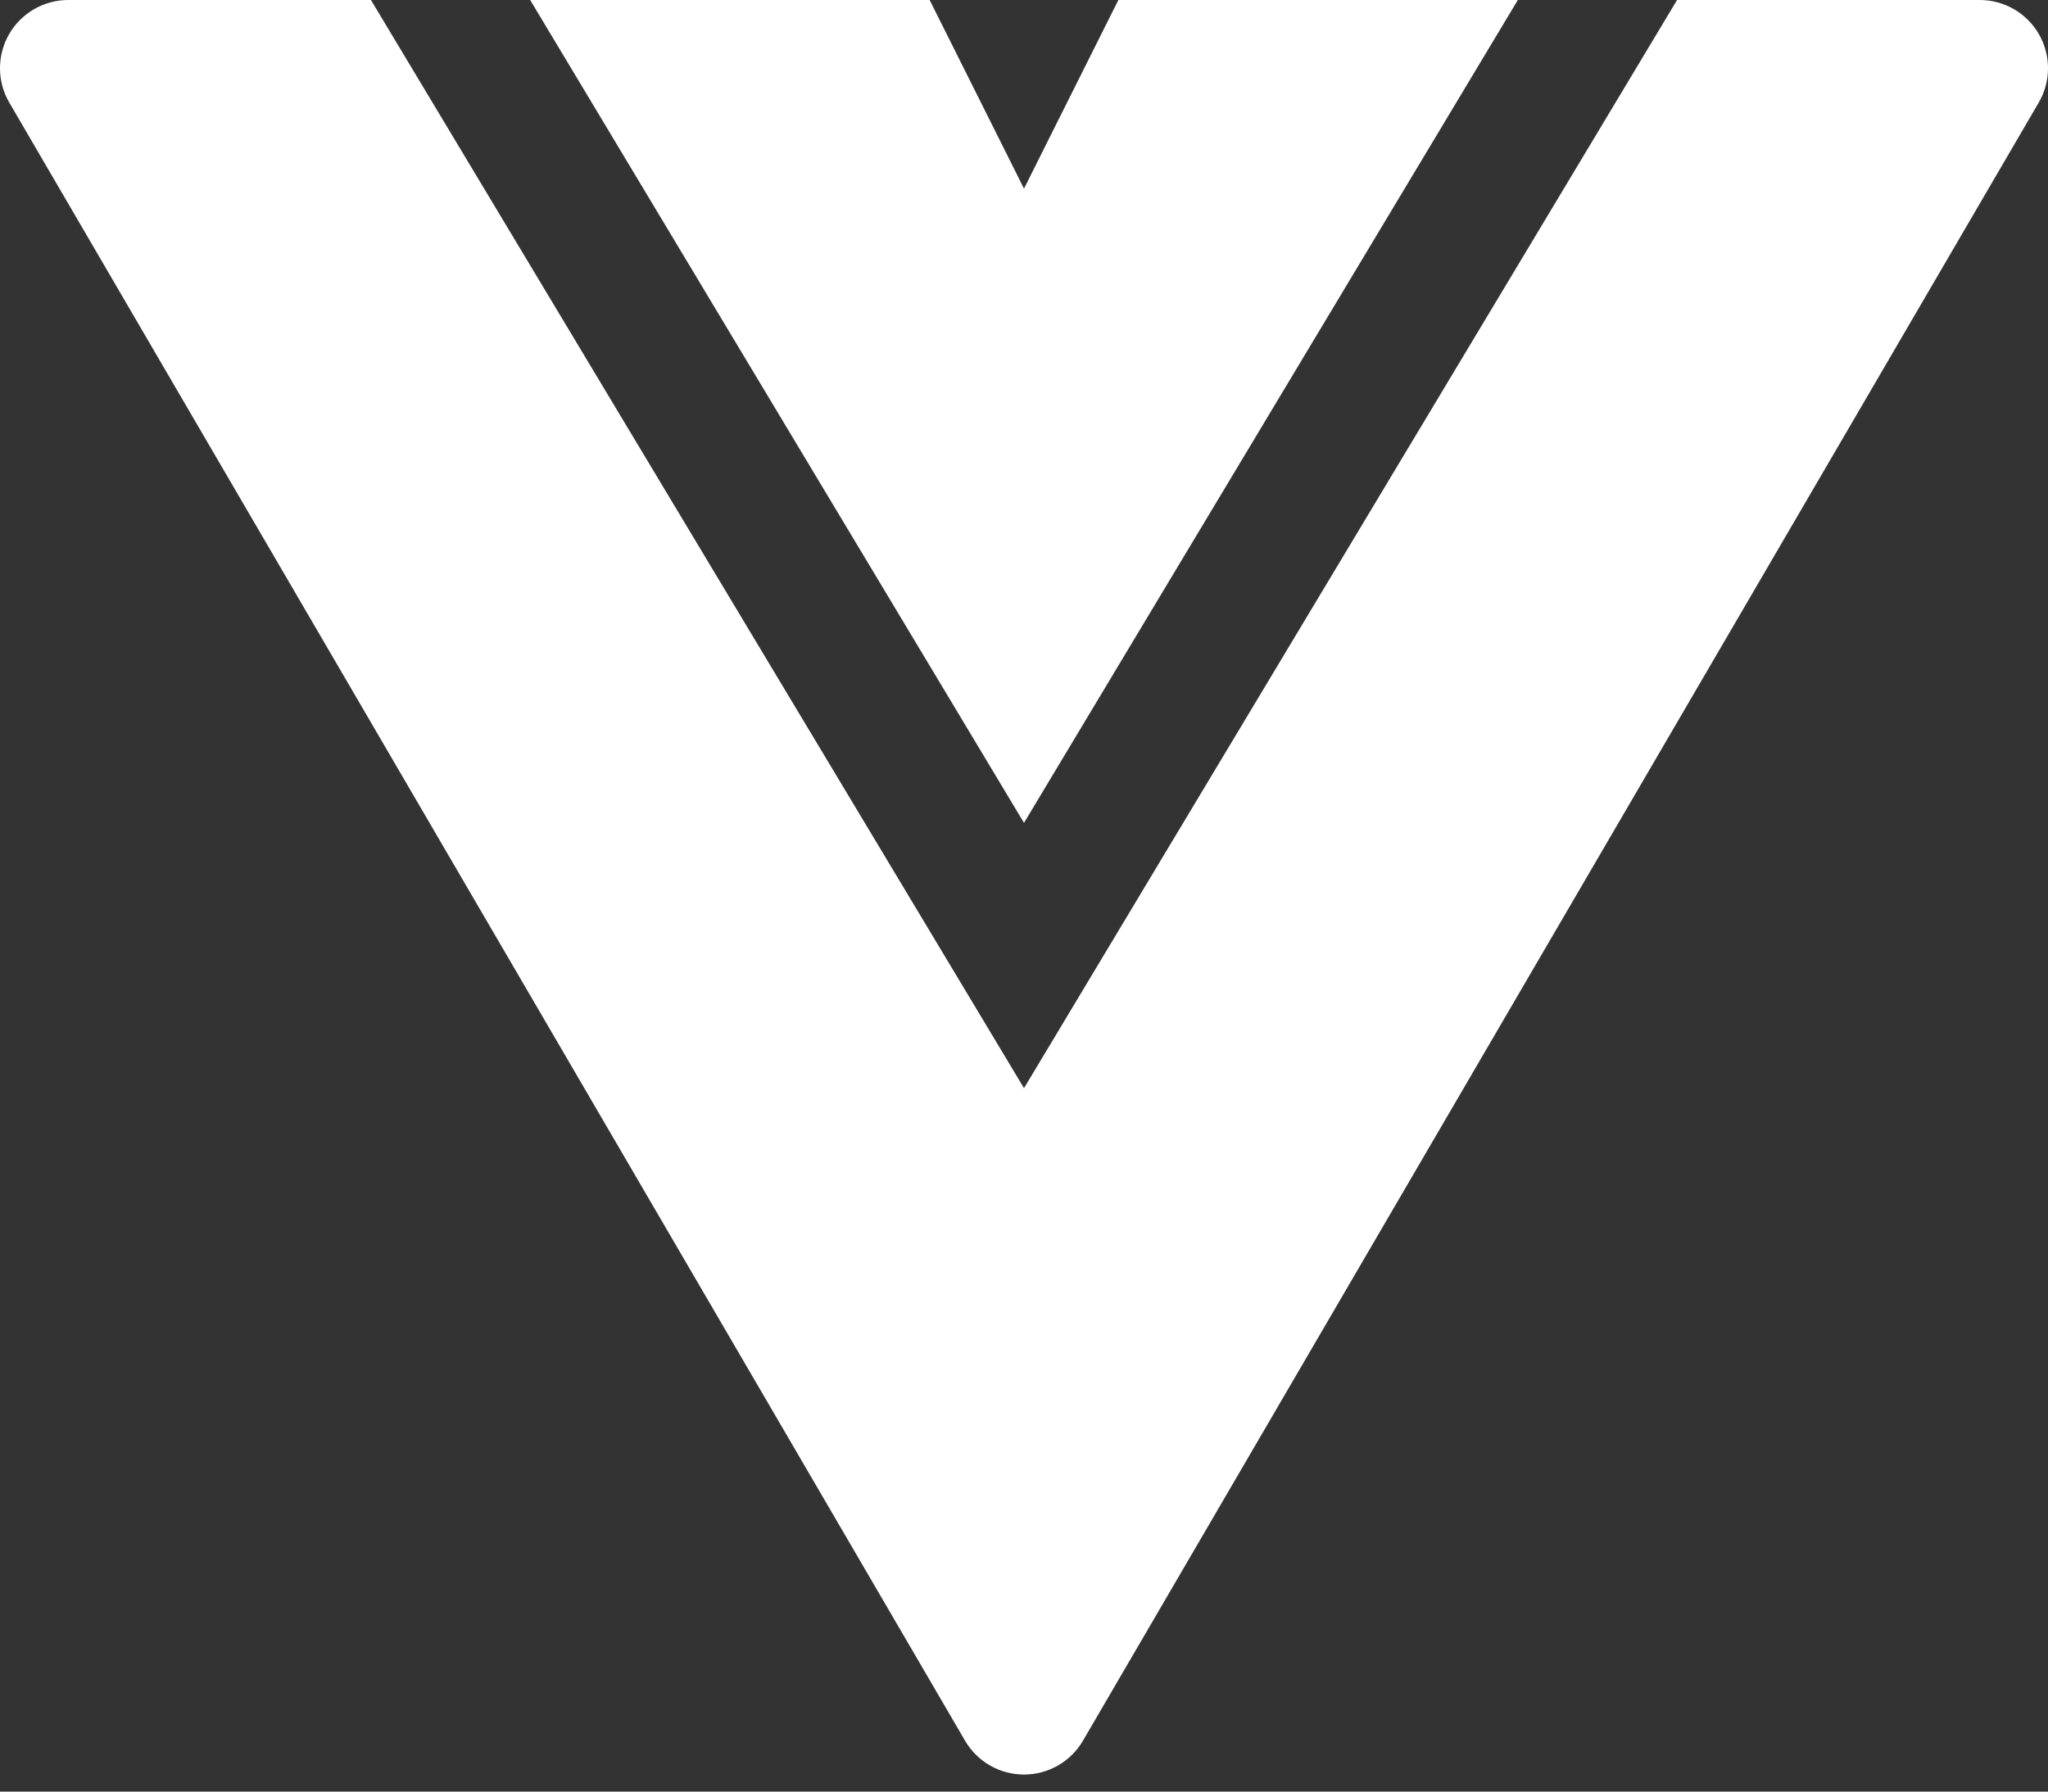
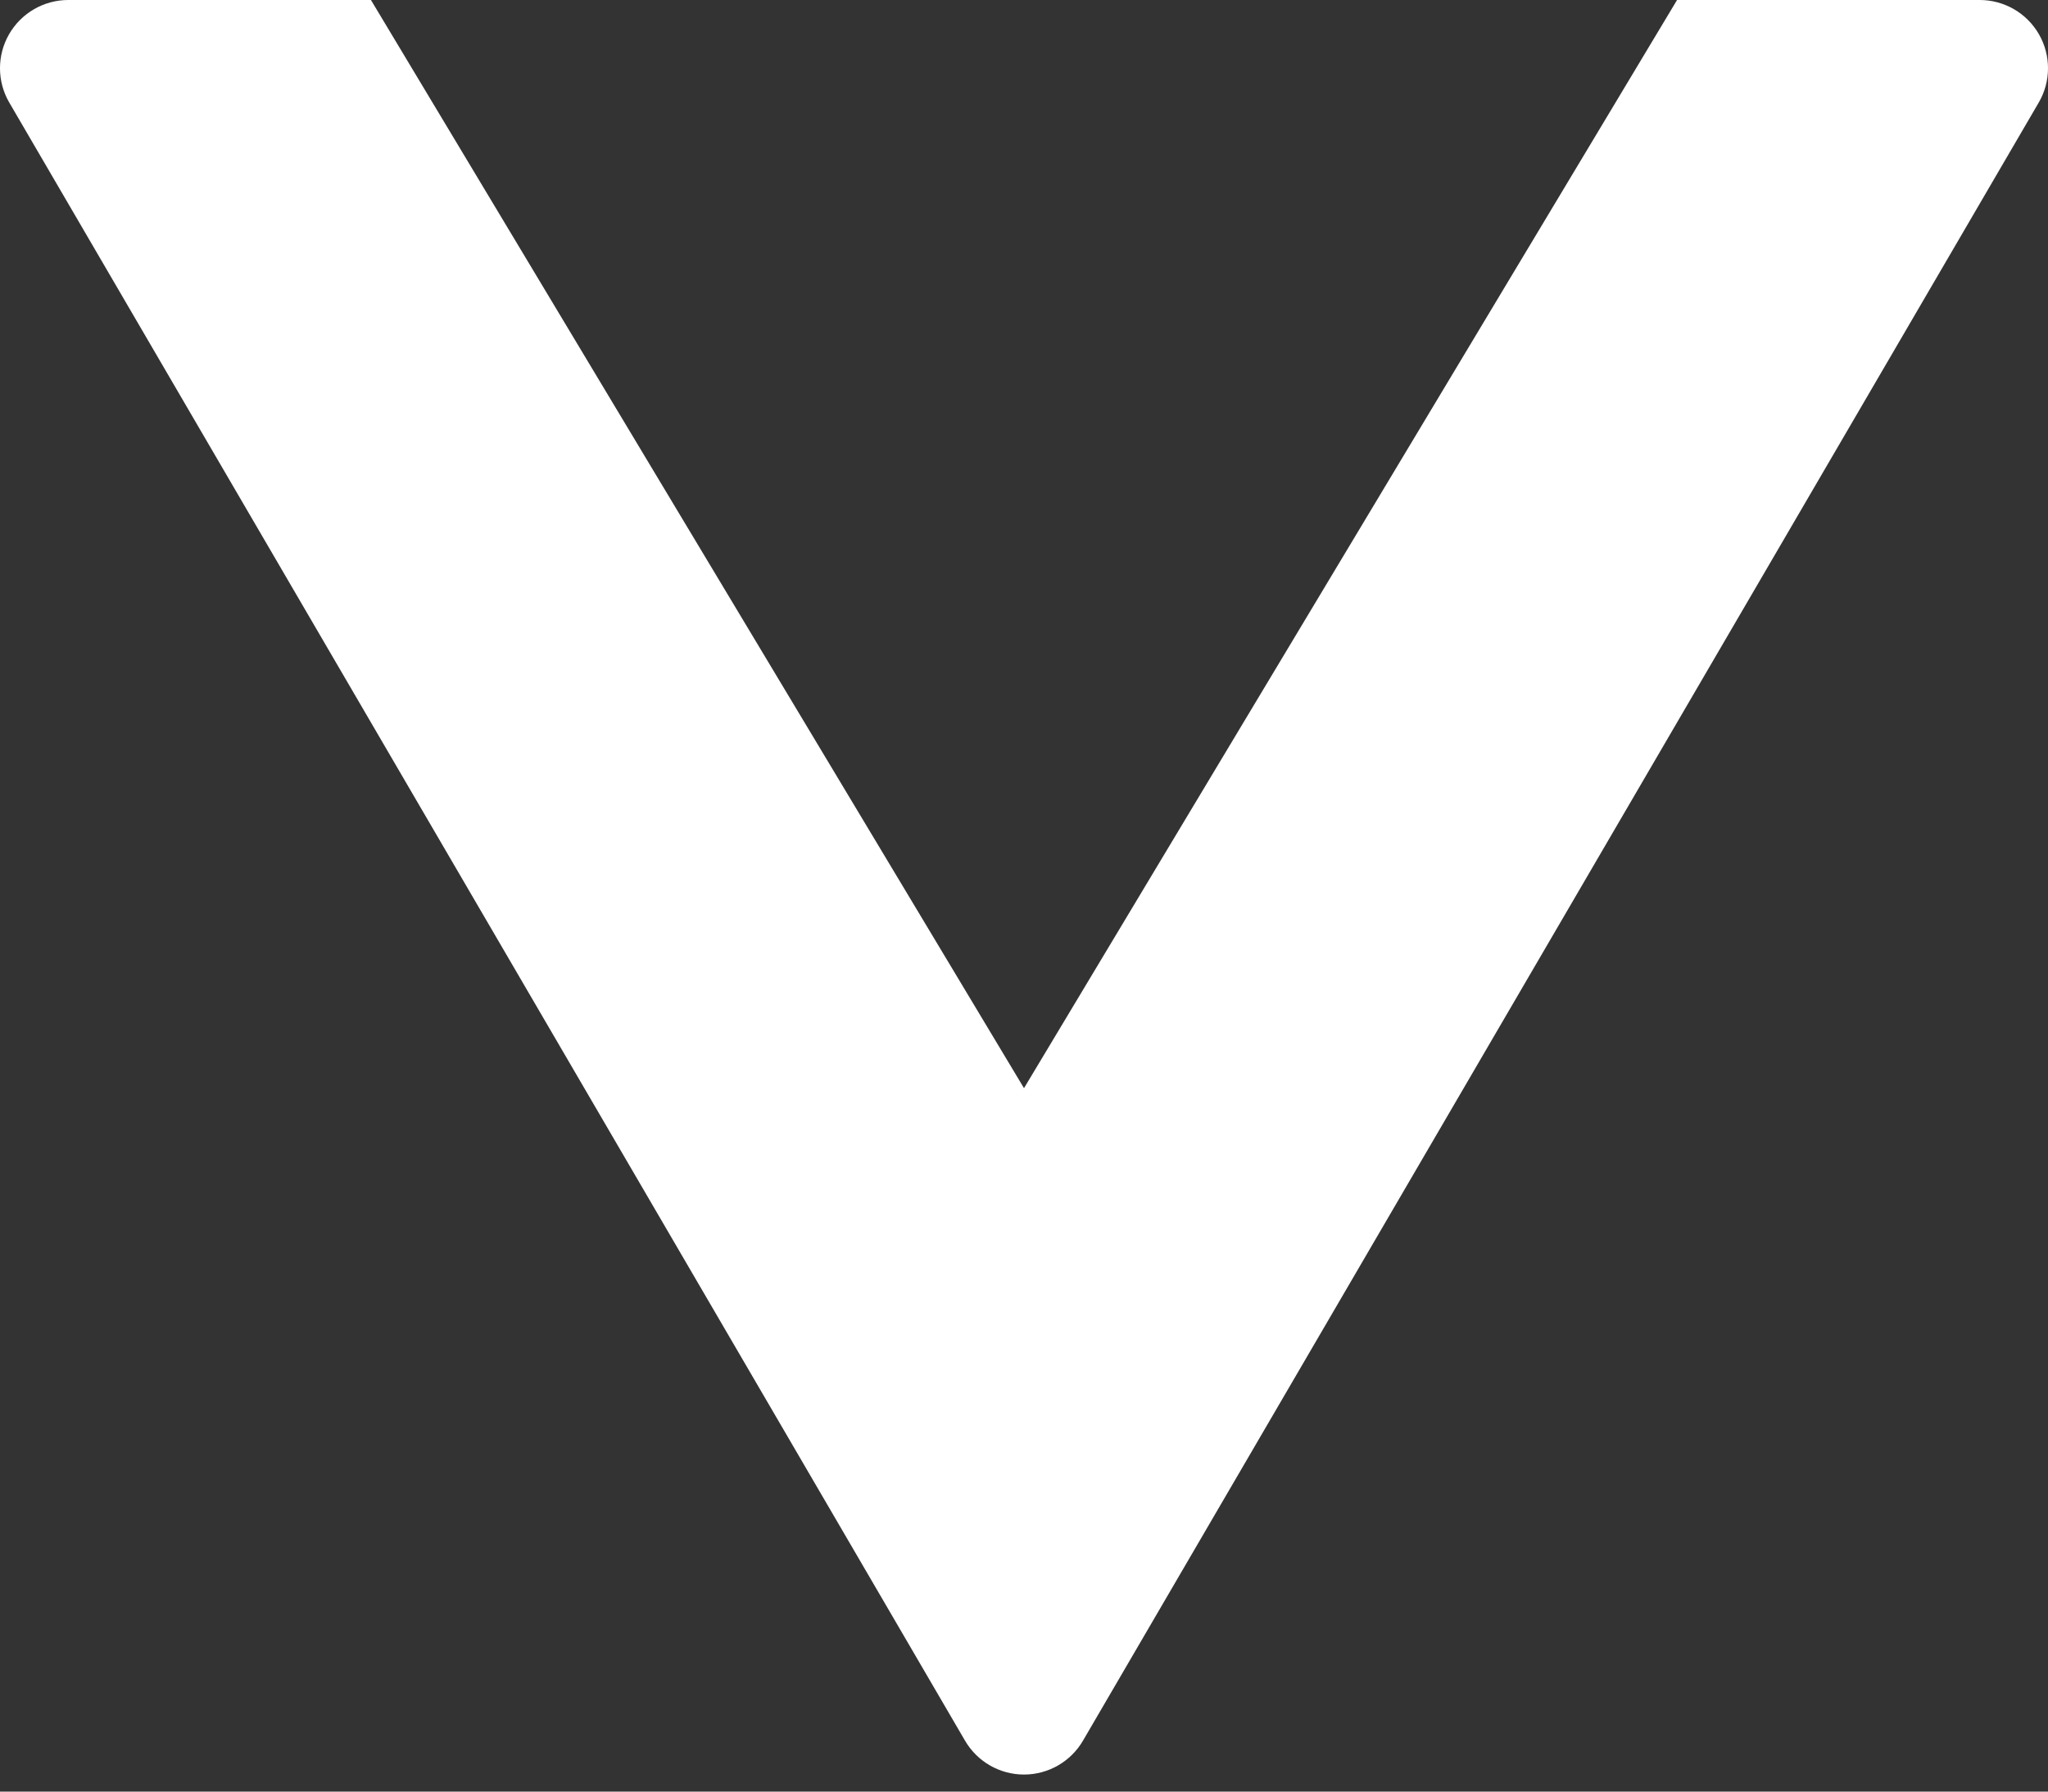
<svg xmlns="http://www.w3.org/2000/svg" width="40" height="35" viewBox="0 0 40 35" fill="none">
  <rect x="0" y="0" width="40" height="35" fill="#333333" stroke="none" />
  <path d="M7.245 0H1.333C0.856 0 0.415 0.255 0.177 0.669C-0.061 1.083 -0.059 1.593 0.182 2.005L18.848 34.005C19.087 34.415 19.526 34.667 20 34.667C20.474 34.667 20.913 34.415 21.152 34.005L39.818 2.005C40.059 1.593 40.061 1.083 39.823 0.669C39.585 0.255 39.144 0 38.667 0H32.755L20 21.258L7.245 0Z" fill="white" />
-   <path d="M29.645 0H21.843L20 3.685L18.157 0H10.355L20 16.075L29.645 0Z" fill="white" />
</svg>